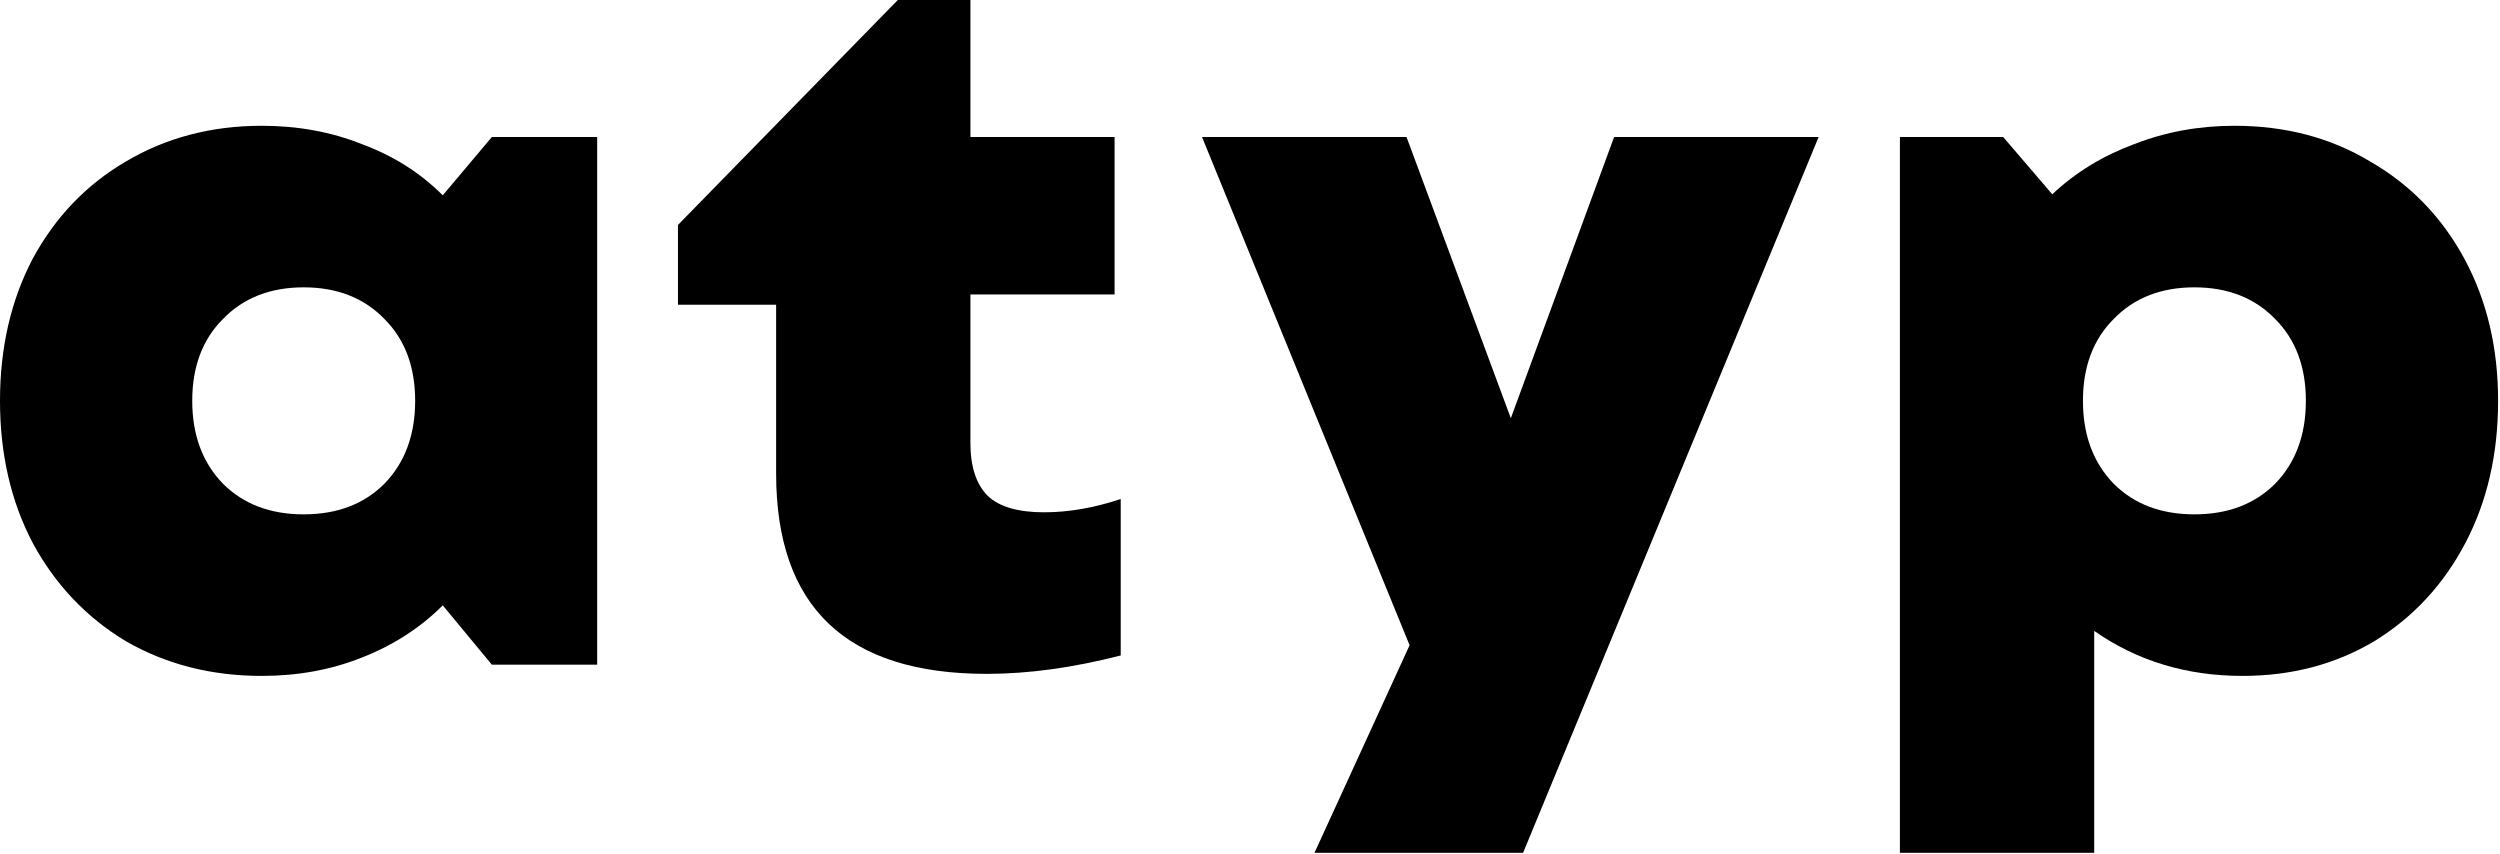
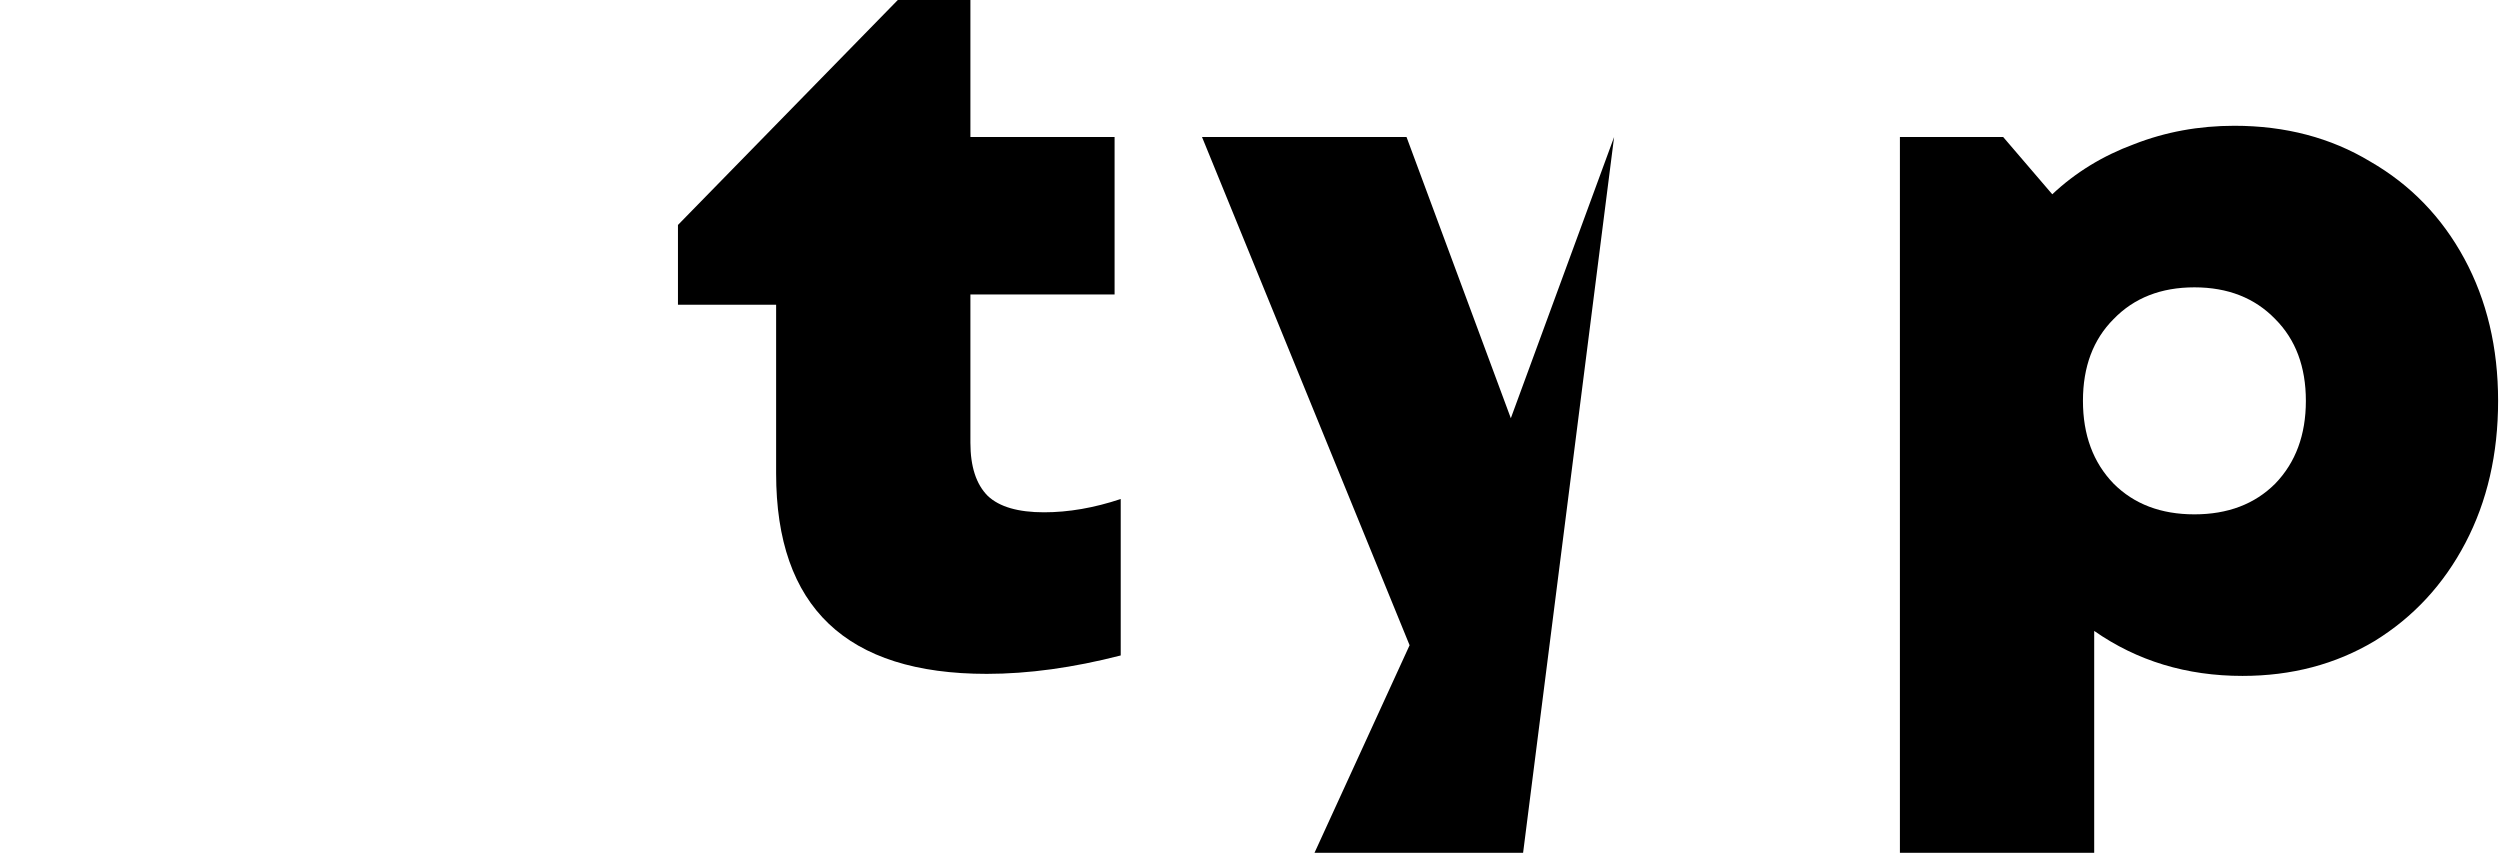
<svg xmlns="http://www.w3.org/2000/svg" fill="none" viewBox="0 0 1133 387" height="387" width="1133">
  <path fill="black" d="M1012.58 57.002C1035.75 57.002 1056.29 62.408 1074.21 73.221C1092.44 83.725 1106.65 98.4 1116.85 117.246C1127.04 136.092 1132.14 157.564 1132.14 181.662C1132.14 205.76 1127.2 227.232 1117.31 246.078C1107.43 264.924 1093.68 279.753 1076.07 290.566C1058.46 301.071 1038.53 306.323 1016.29 306.323C990.952 306.323 968.554 299.526 949.09 285.932V386.495H861.04V62.099H907.845L930.089 88.051C940.594 78.164 952.952 70.595 967.163 65.343C981.375 59.782 996.513 57.002 1012.58 57.002ZM943.992 181.662C943.992 197.11 948.626 209.622 957.895 219.199C967.163 228.468 979.367 233.102 994.505 233.102C1009.64 233.102 1021.85 228.468 1031.12 219.199C1040.38 209.622 1045.02 197.11 1045.02 181.662C1045.02 166.215 1040.38 153.857 1031.12 144.588C1021.85 135.011 1009.64 130.222 994.505 130.222C979.367 130.222 967.163 135.011 957.895 144.588C948.626 153.857 943.992 166.215 943.992 181.662Z" />
-   <path fill="black" d="M638.828 292.42L544.754 62.099H637.438L684.707 189.54L731.513 62.099H824.198L690.268 386.495H595.73L638.828 292.42Z" />
+   <path fill="black" d="M638.828 292.42L544.754 62.099H637.438L684.707 189.54L731.513 62.099L690.268 386.495H595.73L638.828 292.42Z" />
  <path fill="black" d="M447.203 305.396C383.56 305.396 351.738 275.119 351.738 214.565V138.1H307.25V101.953L406.885 0H439.788V62.099H505.131V133.466H439.788V200.662C439.788 211.475 442.414 219.508 447.667 224.76C452.919 229.703 461.415 232.175 473.155 232.175C484.277 232.175 495.863 230.167 507.912 226.15V297.054C486.285 302.615 466.049 305.396 447.203 305.396Z" />
-   <path fill="black" d="M118.636 306.323C95.774 306.323 75.229 301.071 57.001 290.566C39.082 279.753 25.025 264.924 14.829 246.078C4.943 227.232 0 205.76 0 181.662C0 157.564 4.943 136.092 14.829 117.246C25.025 98.4 39.082 83.725 57.001 73.221C75.229 62.408 95.774 57.002 118.636 57.002C135.01 57.002 150.149 59.782 164.052 65.343C178.263 70.595 190.467 78.319 200.662 88.514L222.906 62.099H270.639V301.225H222.906L200.662 274.347C190.467 284.542 178.263 292.42 164.052 297.981C150.149 303.542 135.01 306.323 118.636 306.323ZM87.123 181.662C87.123 197.11 91.758 209.622 101.026 219.199C110.295 228.468 122.498 233.102 137.637 233.102C152.775 233.102 164.978 228.468 174.247 219.199C183.515 209.622 188.15 197.11 188.15 181.662C188.15 166.215 183.515 153.857 174.247 144.588C164.978 135.011 152.775 130.222 137.637 130.222C122.498 130.222 110.295 135.011 101.026 144.588C91.758 153.857 87.123 166.215 87.123 181.662Z" />
</svg>